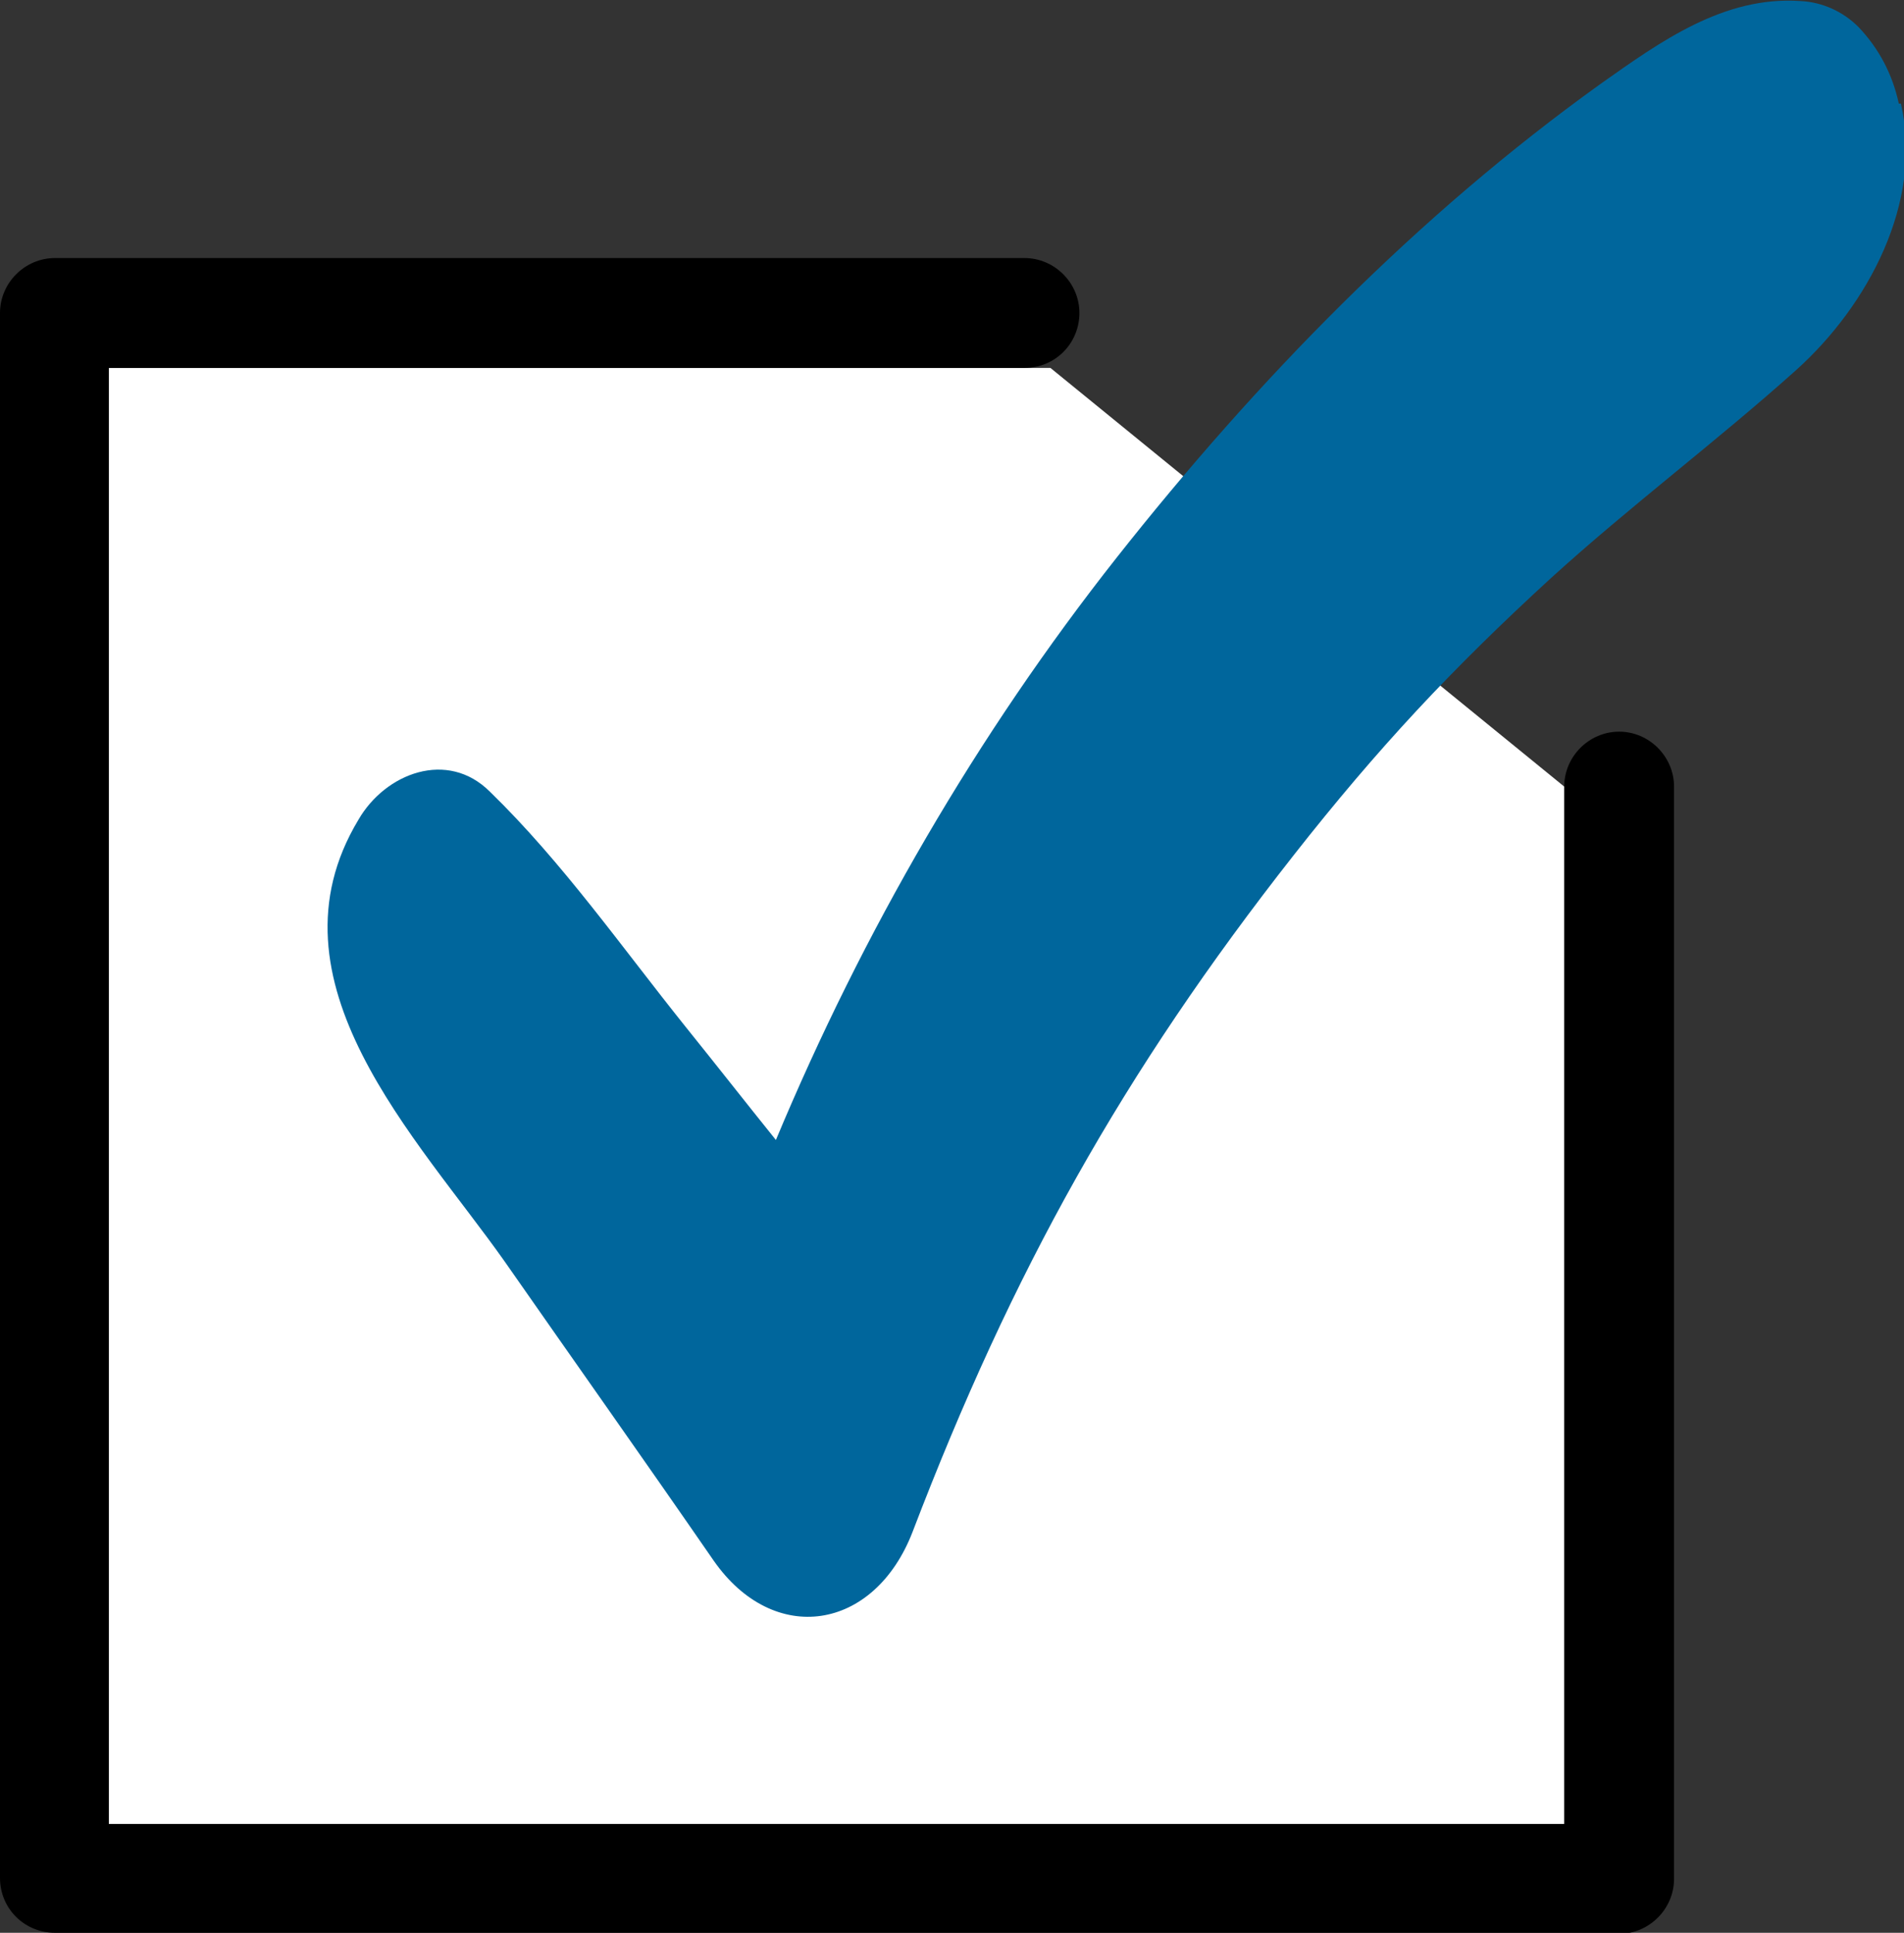
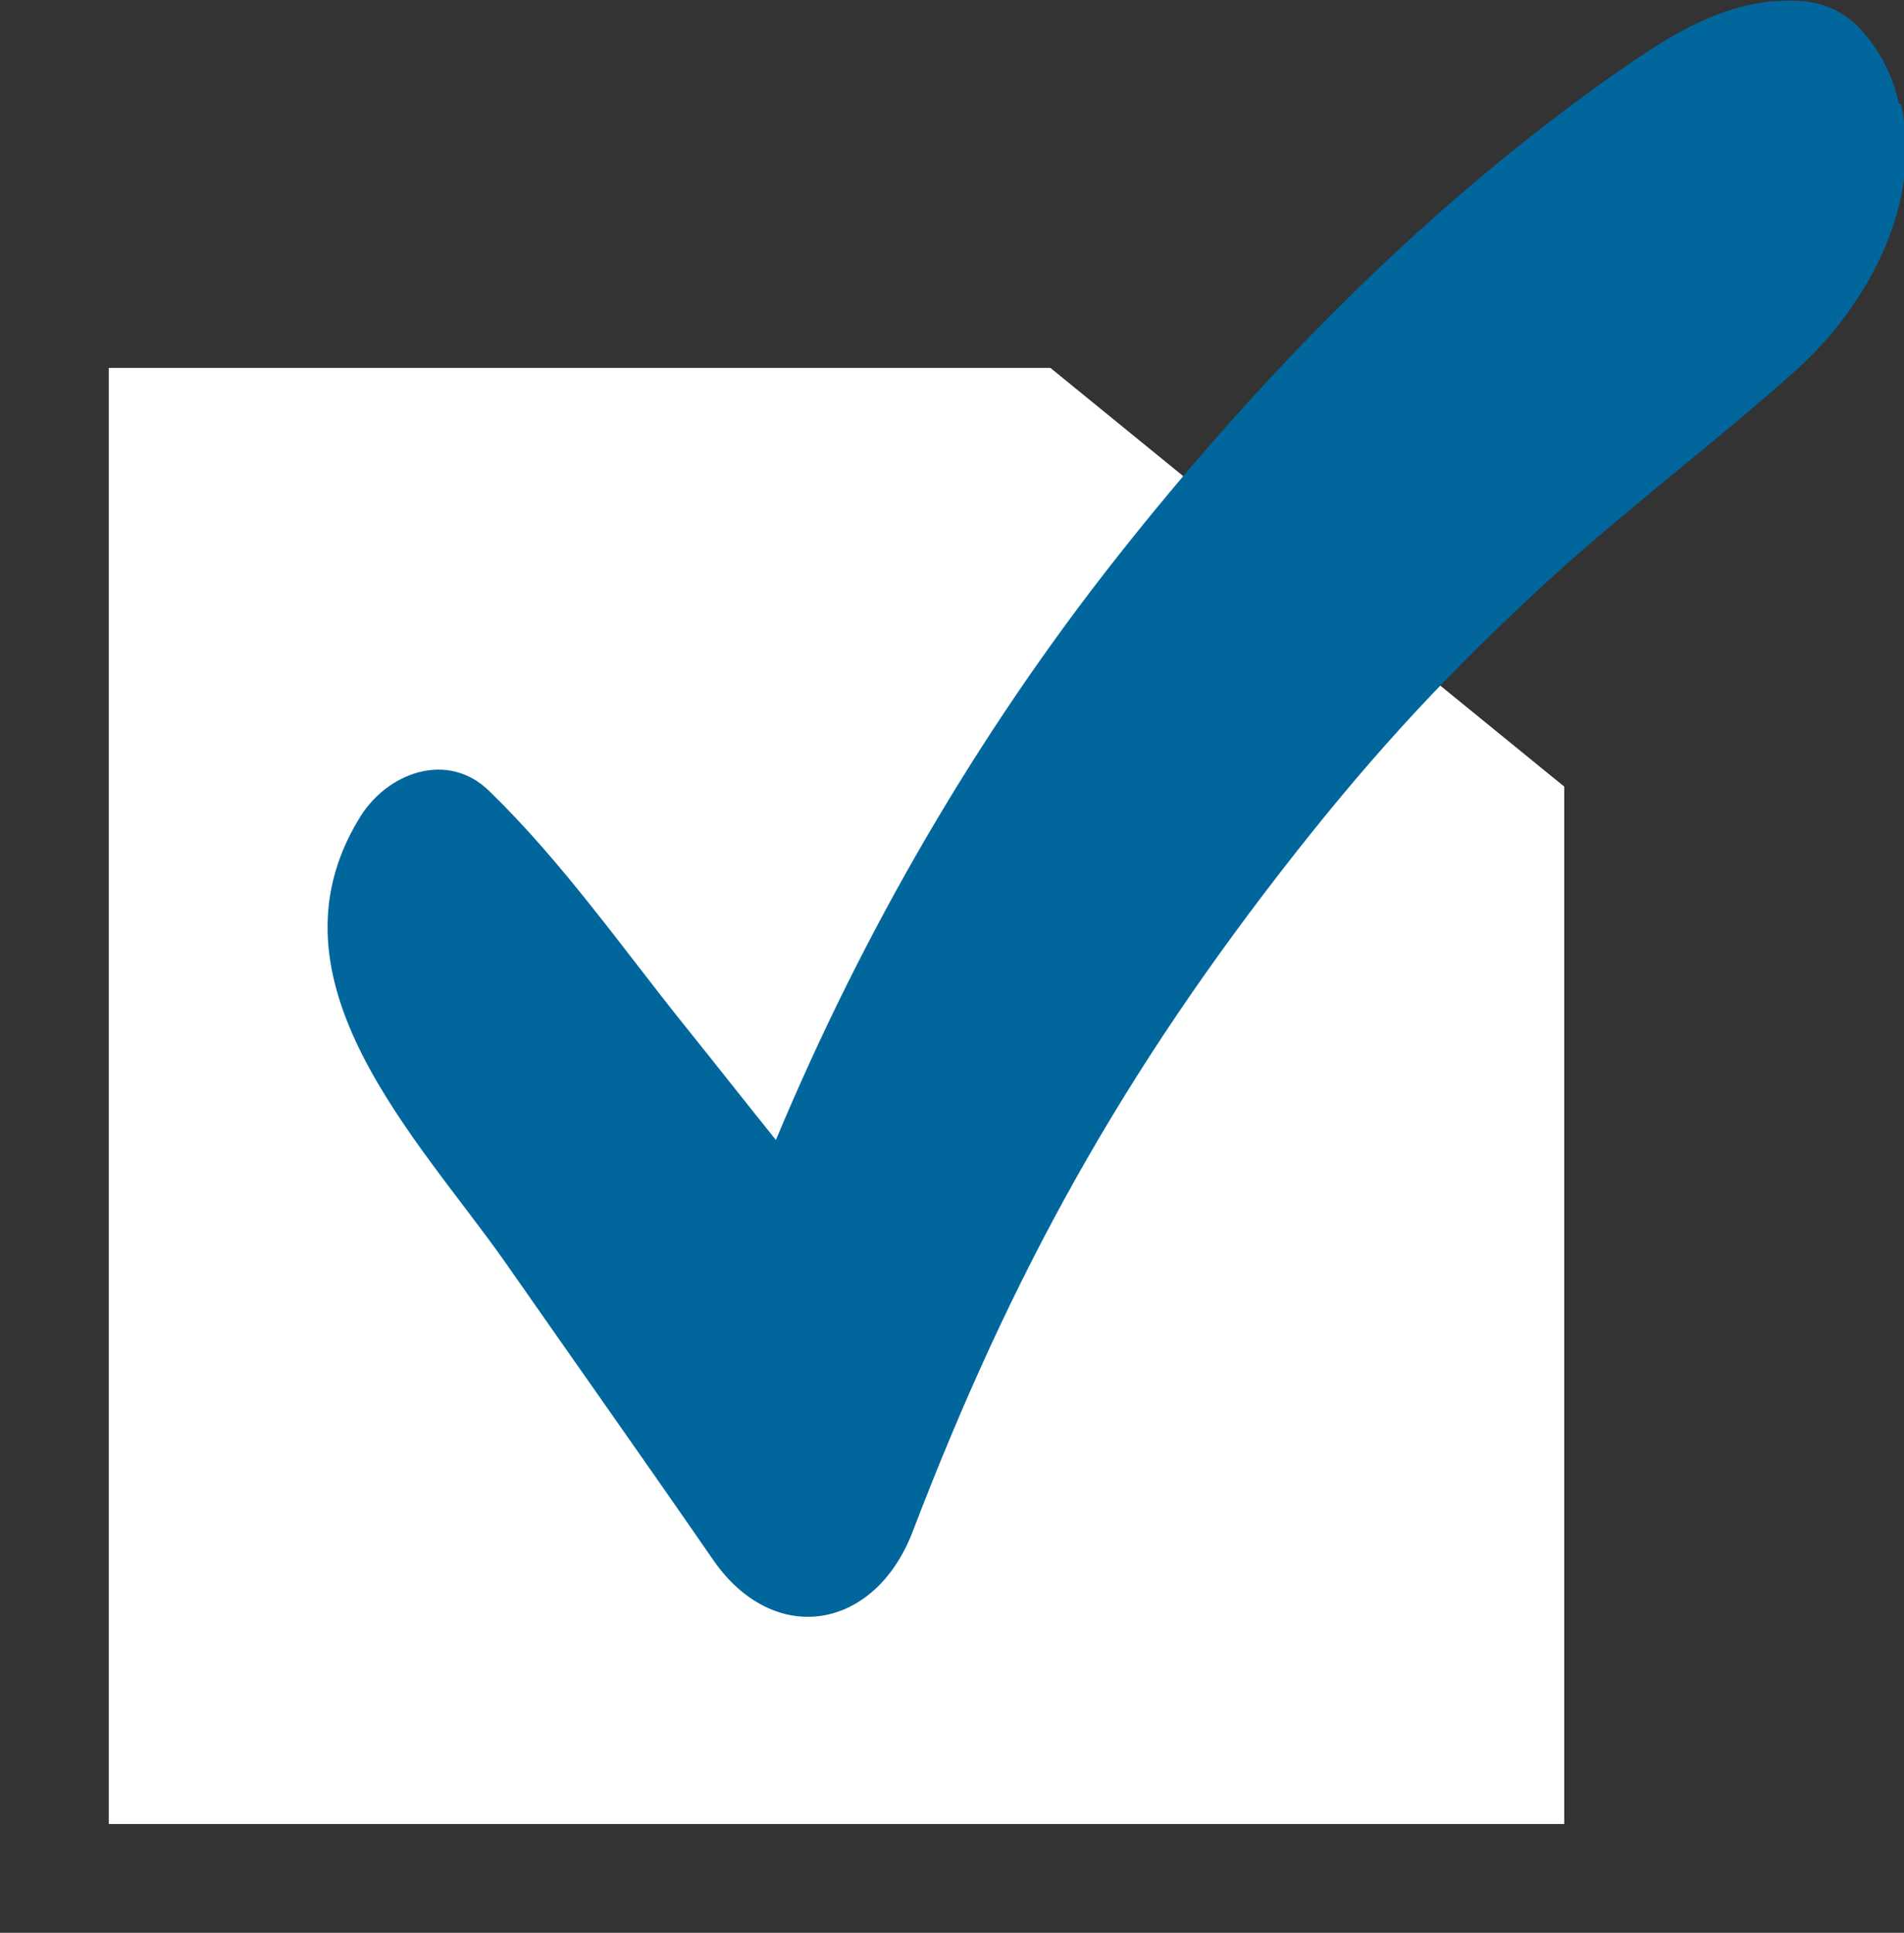
<svg xmlns="http://www.w3.org/2000/svg" id="_レイヤー_2" width="18.38" height="18.65" viewBox="0 0 18.38 18.65">
  <rect x="0" y="0" width="18.38" height="18.65" fill="#333333" stroke="none" />
  <defs>
    <style>.cls-1{clip-path:url(#clippath);}.cls-2{fill:none;}.cls-2,.cls-3,.cls-4,.cls-5{stroke-width:0px;}.cls-4{fill:#fff;}.cls-5{fill:#00669c;}</style>
    <clipPath id="clippath">
      <rect class="cls-2" width="18.38" height="18.65" />
    </clipPath>
  </defs>
  <g id="_レイヤー_3">
    <polygon class="cls-4" points="15.1 17.6 1.05 17.6 1.05 3.55 10.14 3.55 15.1 7.59 15.1 17.6" />
    <g class="cls-1">
-       <path class="cls-3" d="M15.63,18.65H.53c-.29,0-.53-.23-.53-.53V3.02c0-.29.24-.53.53-.53h9.36c.29,0,.53.24.53.53s-.23.53-.53.53H1.05v14.05h14.05V7.59c0-.29.24-.53.53-.53s.53.24.53.53v10.54c0,.29-.24.53-.53.53" />
      <path class="cls-5" d="M18.33,1c-.06-.28-.19-.53-.39-.74-.15-.15-.35-.24-.56-.25-.74-.05-1.35.39-1.93.8-1.77,1.27-3.32,2.86-4.67,4.57-1.35,1.71-2.45,3.61-3.29,5.62-.29-.36-.58-.73-.87-1.09-.61-.76-1.19-1.59-1.89-2.27-.41-.41-1.01-.18-1.27.27-.94,1.56.57,3.07,1.41,4.26.67.96,1.35,1.92,2.02,2.89.58.83,1.55.68,1.92-.28.96-2.51,2.03-4.43,3.68-6.53.81-1.03,1.52-1.79,2.48-2.67.77-.7,1.6-1.32,2.37-2.01.69-.62,1.23-1.62,1.01-2.57" />
    </g>
  </g>
</svg>